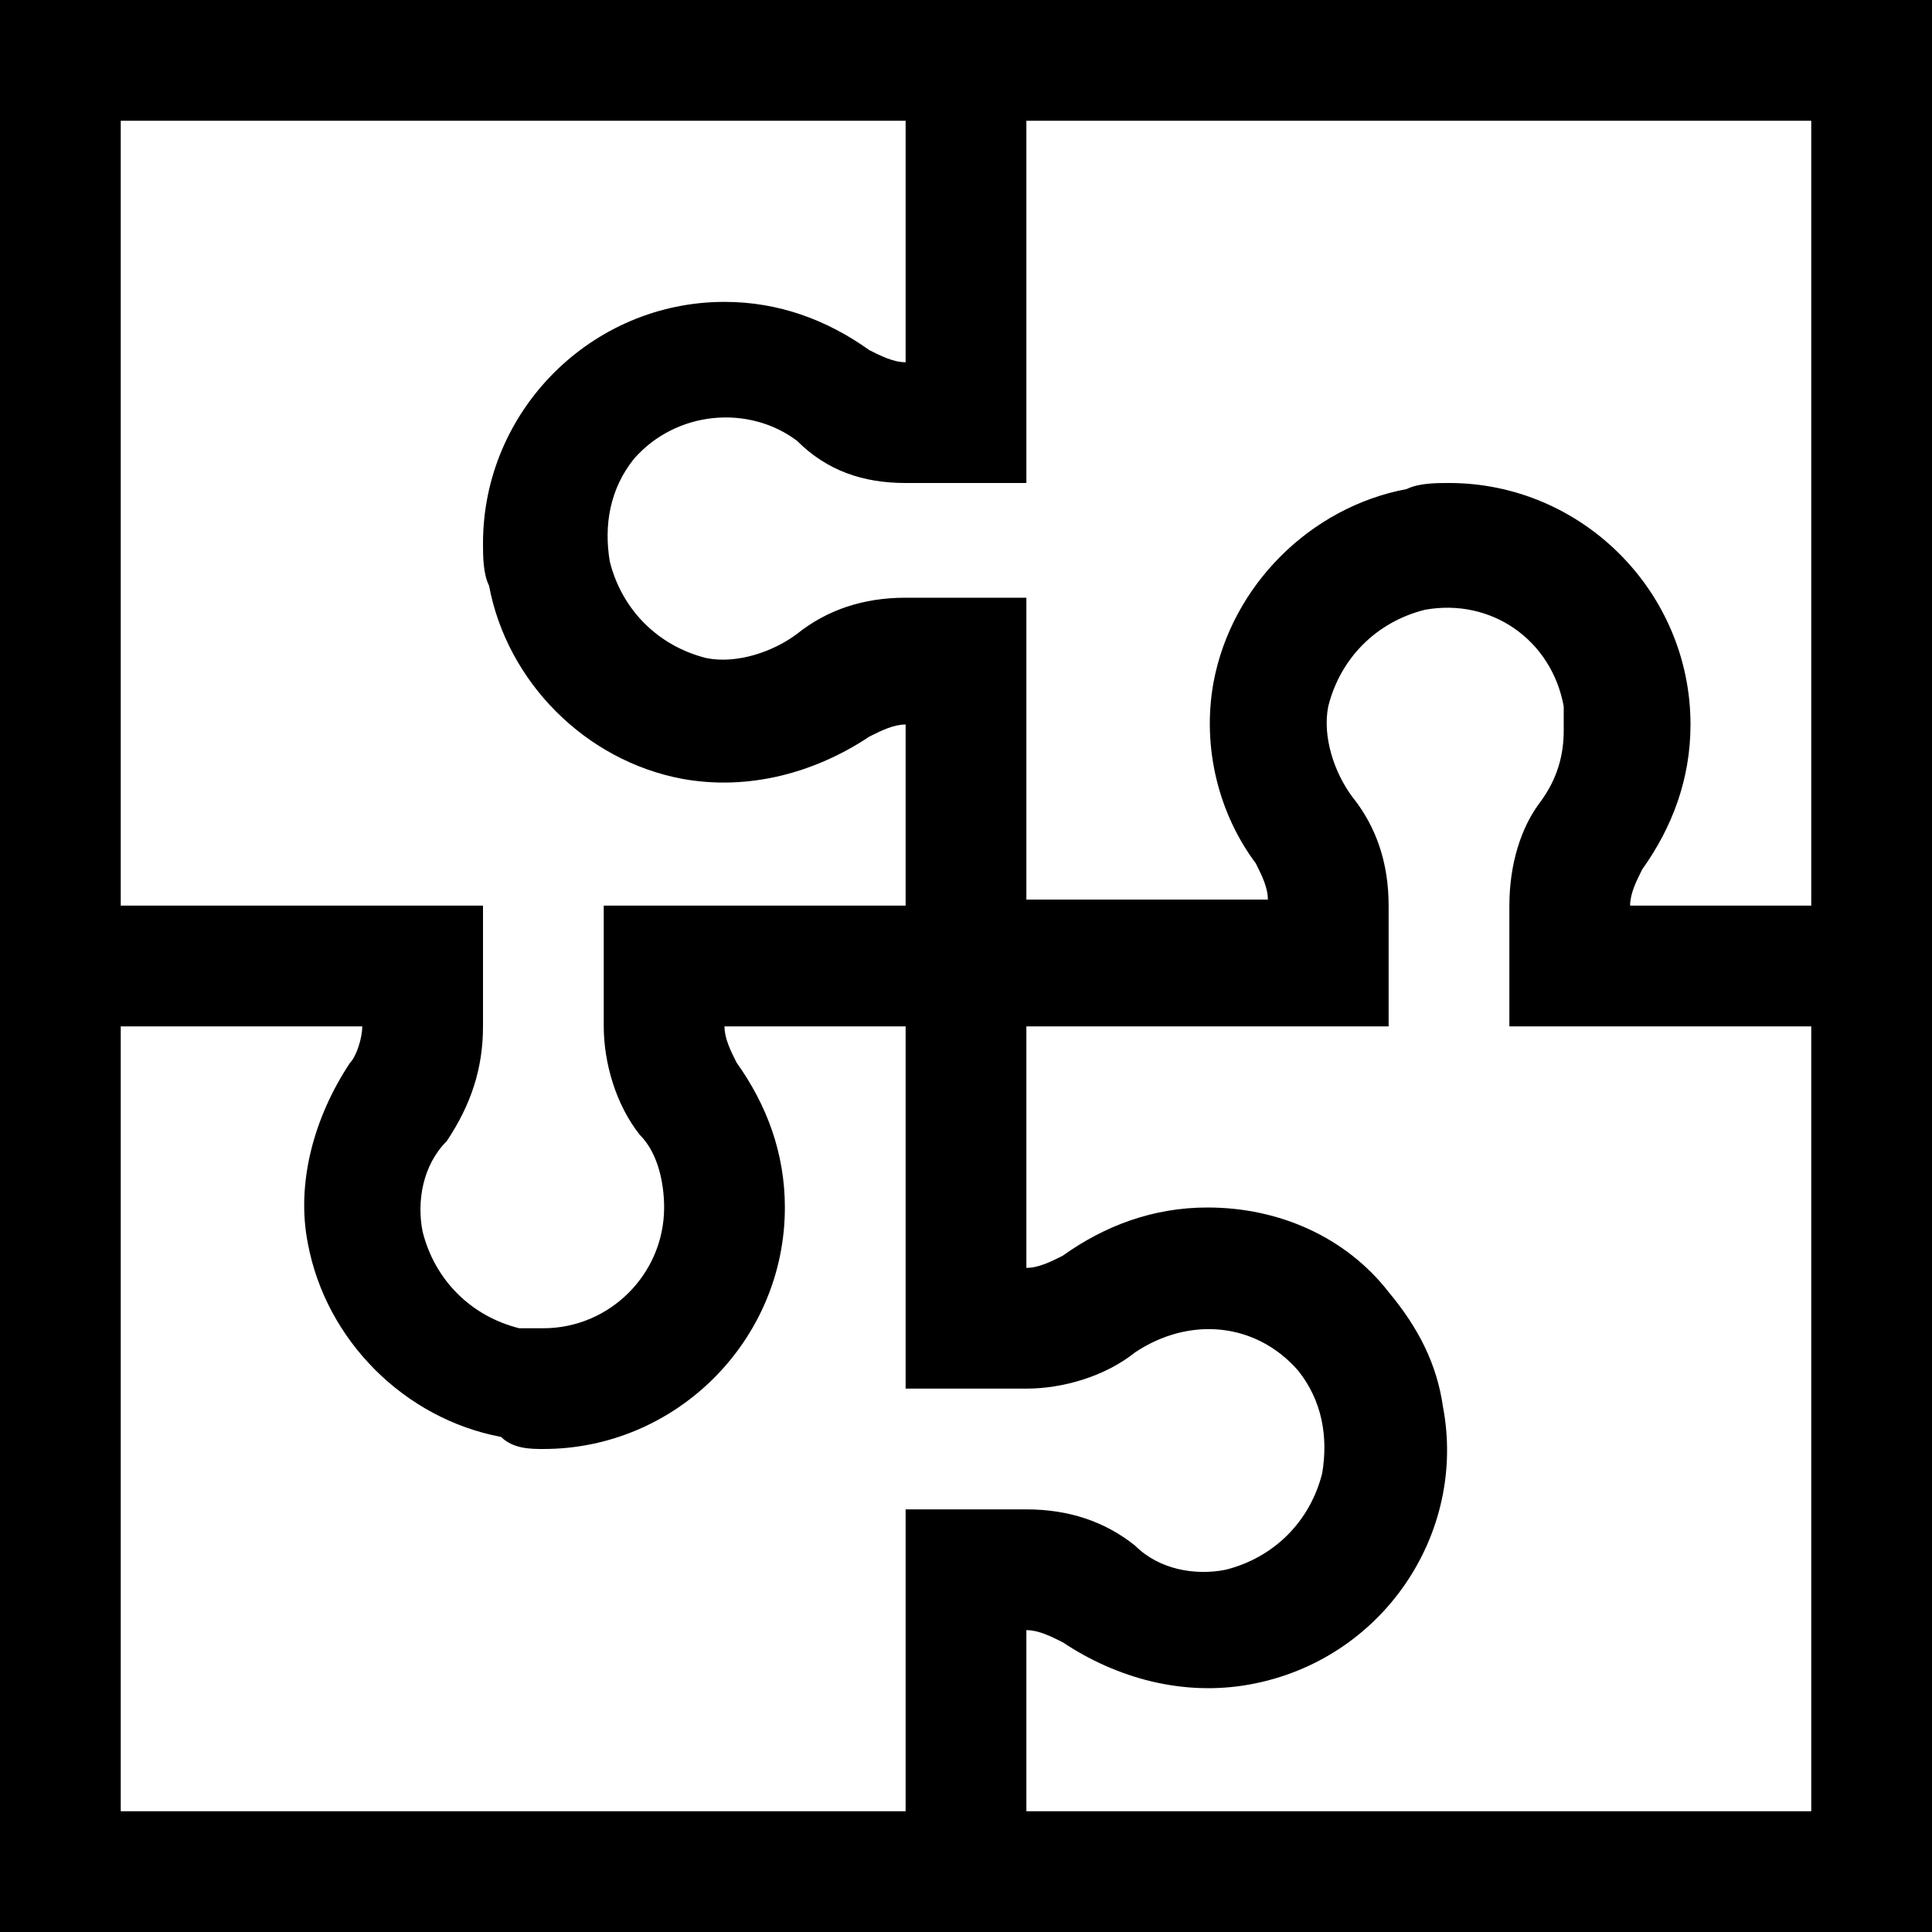
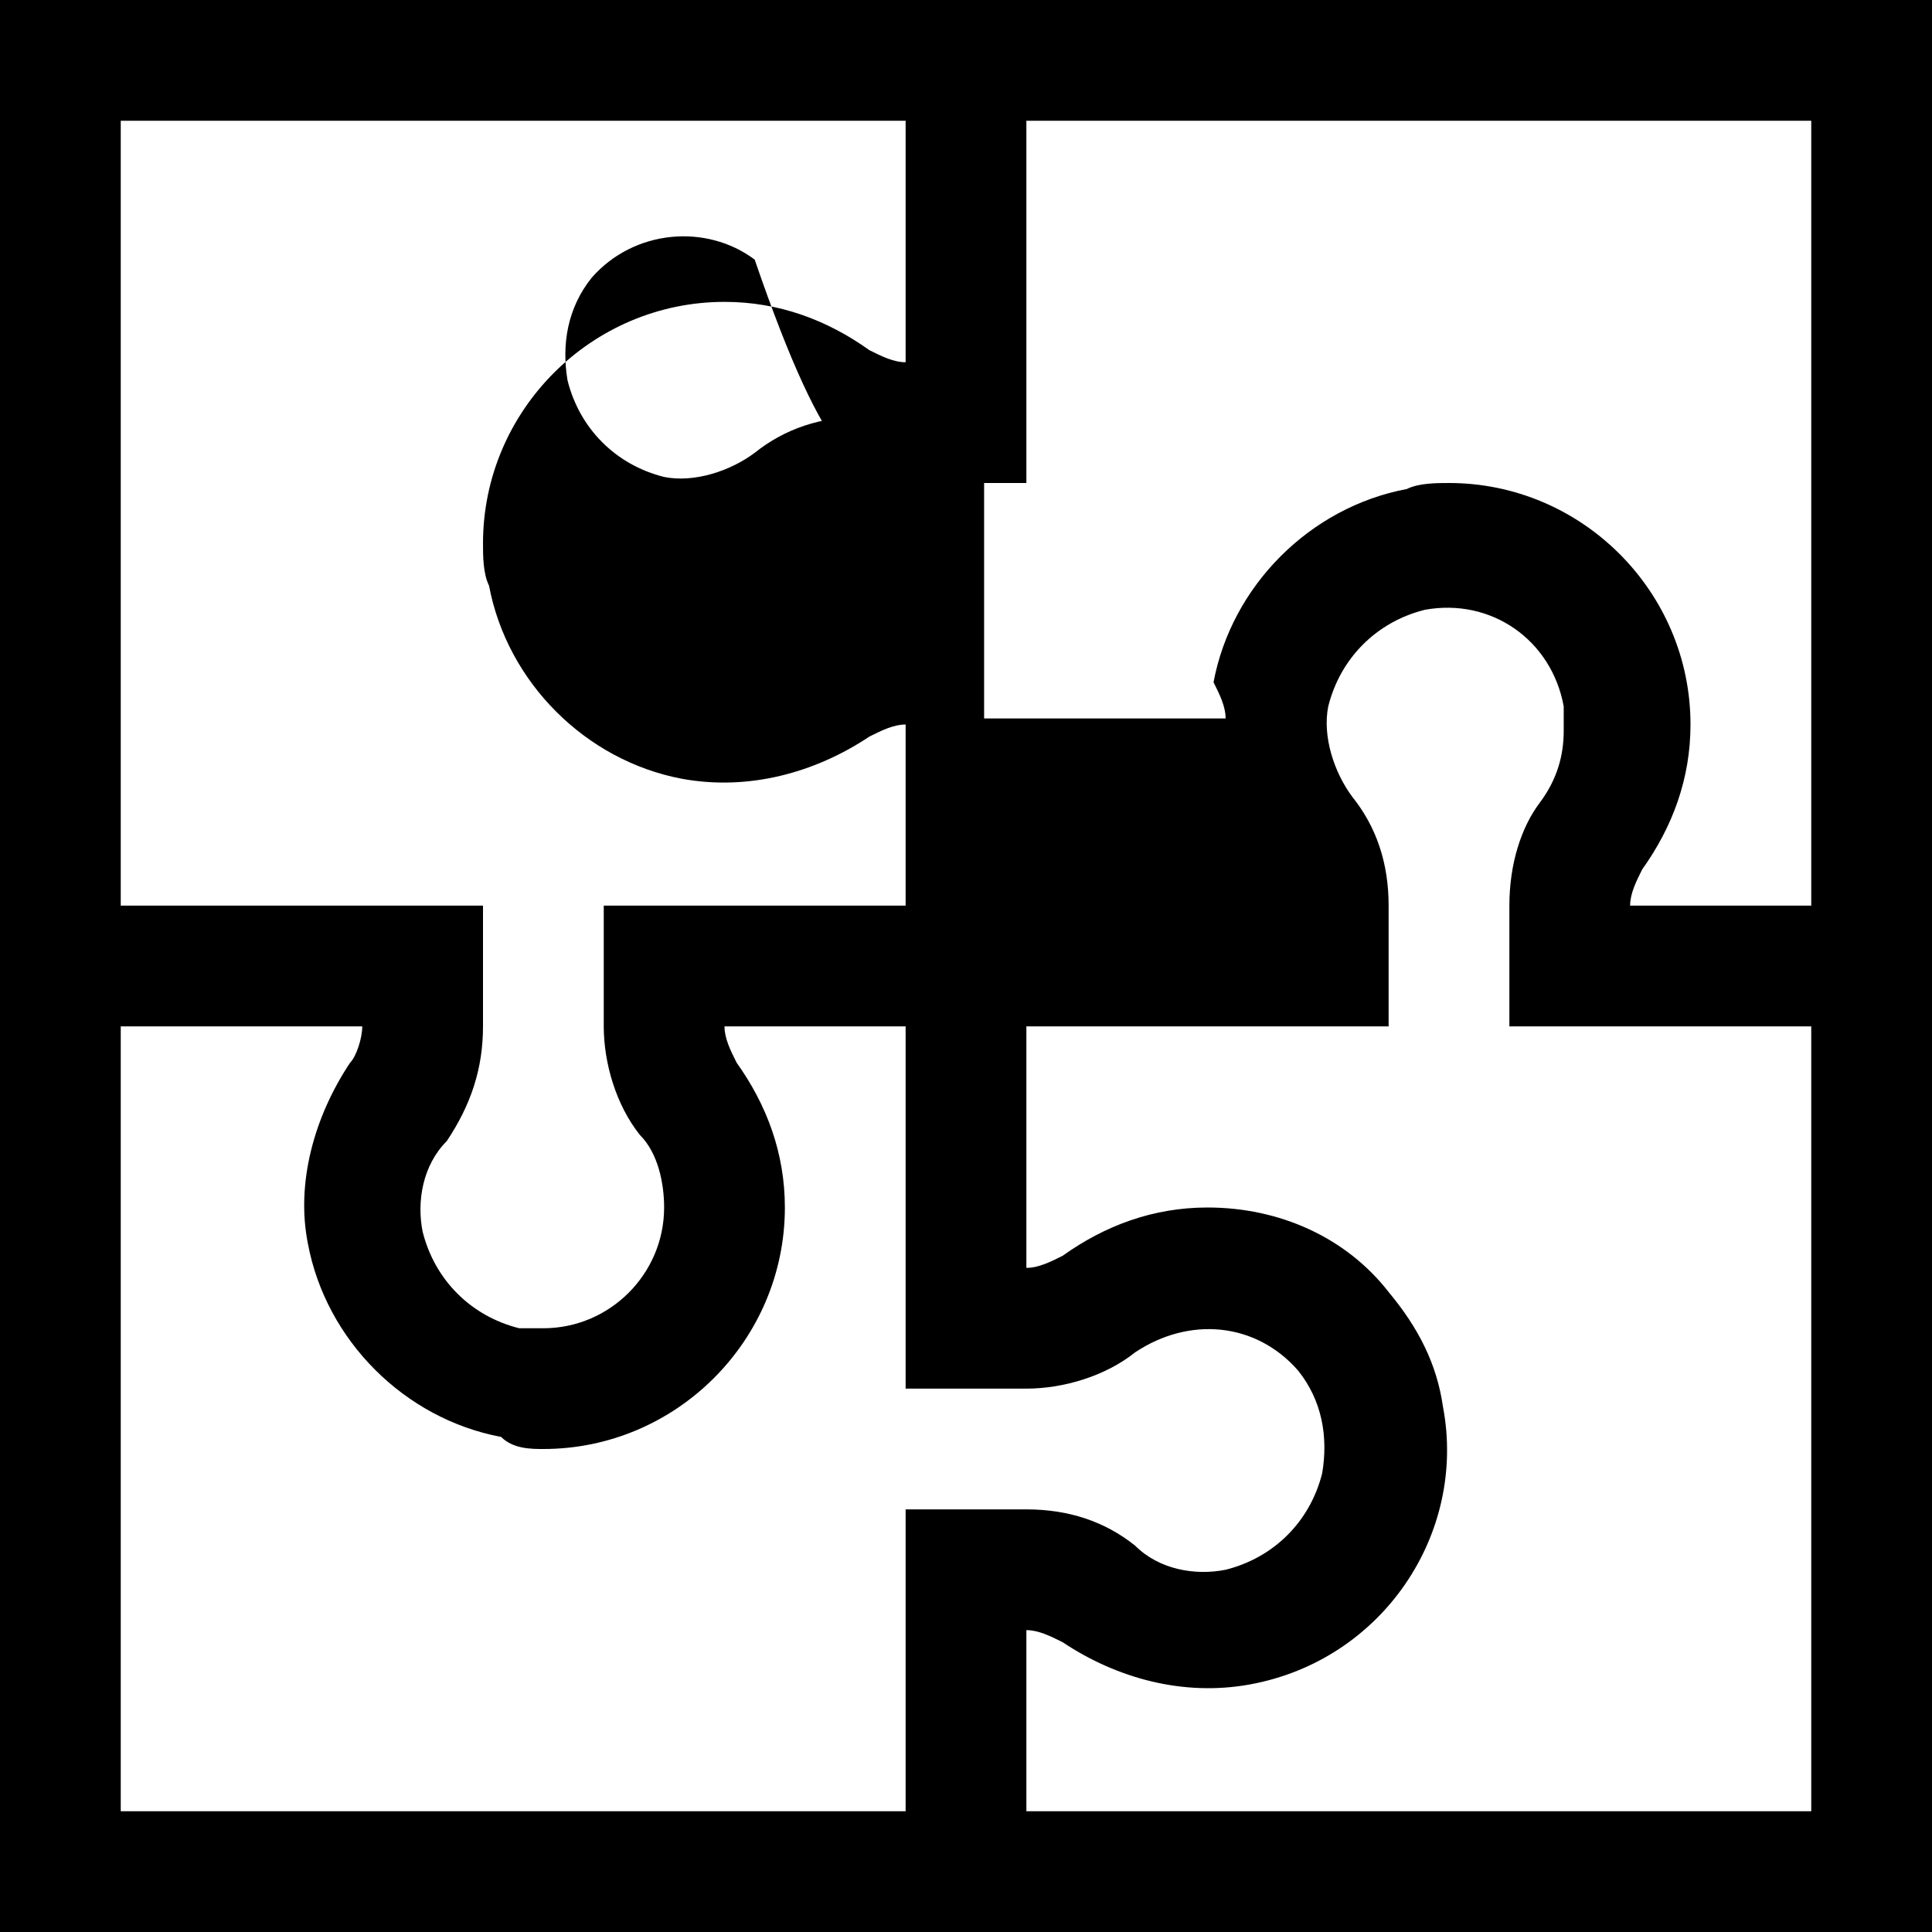
<svg xmlns="http://www.w3.org/2000/svg" version="1.1" id="Layer_5" x="0px" y="0px" viewBox="0 0 32 32" style="enable-background:new 0 0 32 32;" xml:space="preserve">
  <title>jigsaw; puzzle; solve; problem; strategy</title>
  <desc>Jigsaw puzzle mini line, icon, background and graphic. The icon is black and white, linear  flat, vector, pixel perfect, minimal, suitable for web and print. </desc>
-   <path d="M0,32h32V0H0L0,32z M2,17h4v0c0,0.2-0.1,0.5-0.2,0.6c-0.6,0.9-0.9,2-0.7,3c0.3,1.6,1.6,2.9,3.2,3.2C8.5,24,8.8,24,9,24  c2.2,0,4-1.8,4-4c0,0,0,0,0,0c0-0.9-0.3-1.7-0.8-2.4C12.1,17.4,12,17.2,12,17l3,0l0,6h2c0.6,0,1.3-0.2,1.8-0.6  c0.9-0.6,2-0.5,2.7,0.3c0.4,0.5,0.5,1.1,0.4,1.7c-0.2,0.8-0.8,1.4-1.6,1.6c-0.5,0.1-1.1,0-1.5-0.4C18.3,25.2,17.7,25,17,25h-2l0,5H2  V17z M16,16L16,16L16,16L16,16L16,16z M17,30l0-3h0c0.2,0,0.4,0.1,0.6,0.2c0.9,0.6,2,0.9,3.1,0.7c2.2-0.4,3.6-2.5,3.2-4.6  c-0.1-0.7-0.4-1.3-0.9-1.9C22.3,20.5,21.2,20,20,20c-0.9,0-1.7,0.3-2.4,0.8C17.4,20.9,17.2,21,17,21l0-4l6,0v-2  c0-0.7-0.2-1.3-0.6-1.8c-0.3-0.4-0.5-1-0.4-1.5c0.2-0.8,0.8-1.4,1.6-1.6c1.1-0.2,2.1,0.5,2.3,1.6c0,0.1,0,0.2,0,0.4  c0,0.4-0.1,0.8-0.4,1.2C25.2,13.7,25,14.3,25,15v2h5v13H17z M30,15l-3,0v0c0-0.2,0.1-0.4,0.2-0.6c0.5-0.7,0.8-1.5,0.8-2.4  c0-2.2-1.8-4-4-4c-0.2,0-0.5,0-0.7,0.1c-1.6,0.3-2.9,1.6-3.2,3.2c-0.2,1.1,0.1,2.2,0.7,3c0.1,0.2,0.2,0.4,0.2,0.6l-4,0l0-5h-2  c-0.7,0-1.3,0.2-1.8,0.6c-0.4,0.3-1,0.5-1.5,0.4c-0.8-0.2-1.4-0.8-1.6-1.6c-0.1-0.6,0-1.2,0.4-1.7c0.7-0.8,1.9-0.9,2.7-0.3  C13.7,7.8,14.3,8,15,8h2V2h13V15z M15,2l0,4h0c-0.2,0-0.4-0.1-0.6-0.2C13.7,5.3,12.9,5,12,5C9.8,5,8,6.8,8,9c0,0.2,0,0.5,0.1,0.7  c0.3,1.6,1.6,2.9,3.2,3.2c1.1,0.2,2.2-0.1,3.1-0.7c0.2-0.1,0.4-0.2,0.6-0.2l0,3l-5,0v2c0,0.6,0.2,1.3,0.6,1.8  c0.3,0.3,0.4,0.8,0.4,1.2c0,1.1-0.9,2-2,2c-0.1,0-0.2,0-0.4,0c-0.8-0.2-1.4-0.8-1.6-1.6c-0.1-0.5,0-1.1,0.4-1.5  C7.8,18.3,8,17.7,8,17v-2H2V2H15z" />
+   <path d="M0,32h32V0H0L0,32z M2,17h4v0c0,0.2-0.1,0.5-0.2,0.6c-0.6,0.9-0.9,2-0.7,3c0.3,1.6,1.6,2.9,3.2,3.2C8.5,24,8.8,24,9,24  c2.2,0,4-1.8,4-4c0,0,0,0,0,0c0-0.9-0.3-1.7-0.8-2.4C12.1,17.4,12,17.2,12,17l3,0l0,6h2c0.6,0,1.3-0.2,1.8-0.6  c0.9-0.6,2-0.5,2.7,0.3c0.4,0.5,0.5,1.1,0.4,1.7c-0.2,0.8-0.8,1.4-1.6,1.6c-0.5,0.1-1.1,0-1.5-0.4C18.3,25.2,17.7,25,17,25h-2l0,5H2  V17z M16,16L16,16L16,16L16,16L16,16z M17,30l0-3h0c0.2,0,0.4,0.1,0.6,0.2c0.9,0.6,2,0.9,3.1,0.7c2.2-0.4,3.6-2.5,3.2-4.6  c-0.1-0.7-0.4-1.3-0.9-1.9C22.3,20.5,21.2,20,20,20c-0.9,0-1.7,0.3-2.4,0.8C17.4,20.9,17.2,21,17,21l0-4l6,0v-2  c0-0.7-0.2-1.3-0.6-1.8c-0.3-0.4-0.5-1-0.4-1.5c0.2-0.8,0.8-1.4,1.6-1.6c1.1-0.2,2.1,0.5,2.3,1.6c0,0.1,0,0.2,0,0.4  c0,0.4-0.1,0.8-0.4,1.2C25.2,13.7,25,14.3,25,15v2h5v13H17z M30,15l-3,0v0c0-0.2,0.1-0.4,0.2-0.6c0.5-0.7,0.8-1.5,0.8-2.4  c0-2.2-1.8-4-4-4c-0.2,0-0.5,0-0.7,0.1c-1.6,0.3-2.9,1.6-3.2,3.2c0.1,0.2,0.2,0.4,0.2,0.6l-4,0l0-5h-2  c-0.7,0-1.3,0.2-1.8,0.6c-0.4,0.3-1,0.5-1.5,0.4c-0.8-0.2-1.4-0.8-1.6-1.6c-0.1-0.6,0-1.2,0.4-1.7c0.7-0.8,1.9-0.9,2.7-0.3  C13.7,7.8,14.3,8,15,8h2V2h13V15z M15,2l0,4h0c-0.2,0-0.4-0.1-0.6-0.2C13.7,5.3,12.9,5,12,5C9.8,5,8,6.8,8,9c0,0.2,0,0.5,0.1,0.7  c0.3,1.6,1.6,2.9,3.2,3.2c1.1,0.2,2.2-0.1,3.1-0.7c0.2-0.1,0.4-0.2,0.6-0.2l0,3l-5,0v2c0,0.6,0.2,1.3,0.6,1.8  c0.3,0.3,0.4,0.8,0.4,1.2c0,1.1-0.9,2-2,2c-0.1,0-0.2,0-0.4,0c-0.8-0.2-1.4-0.8-1.6-1.6c-0.1-0.5,0-1.1,0.4-1.5  C7.8,18.3,8,17.7,8,17v-2H2V2H15z" />
</svg>